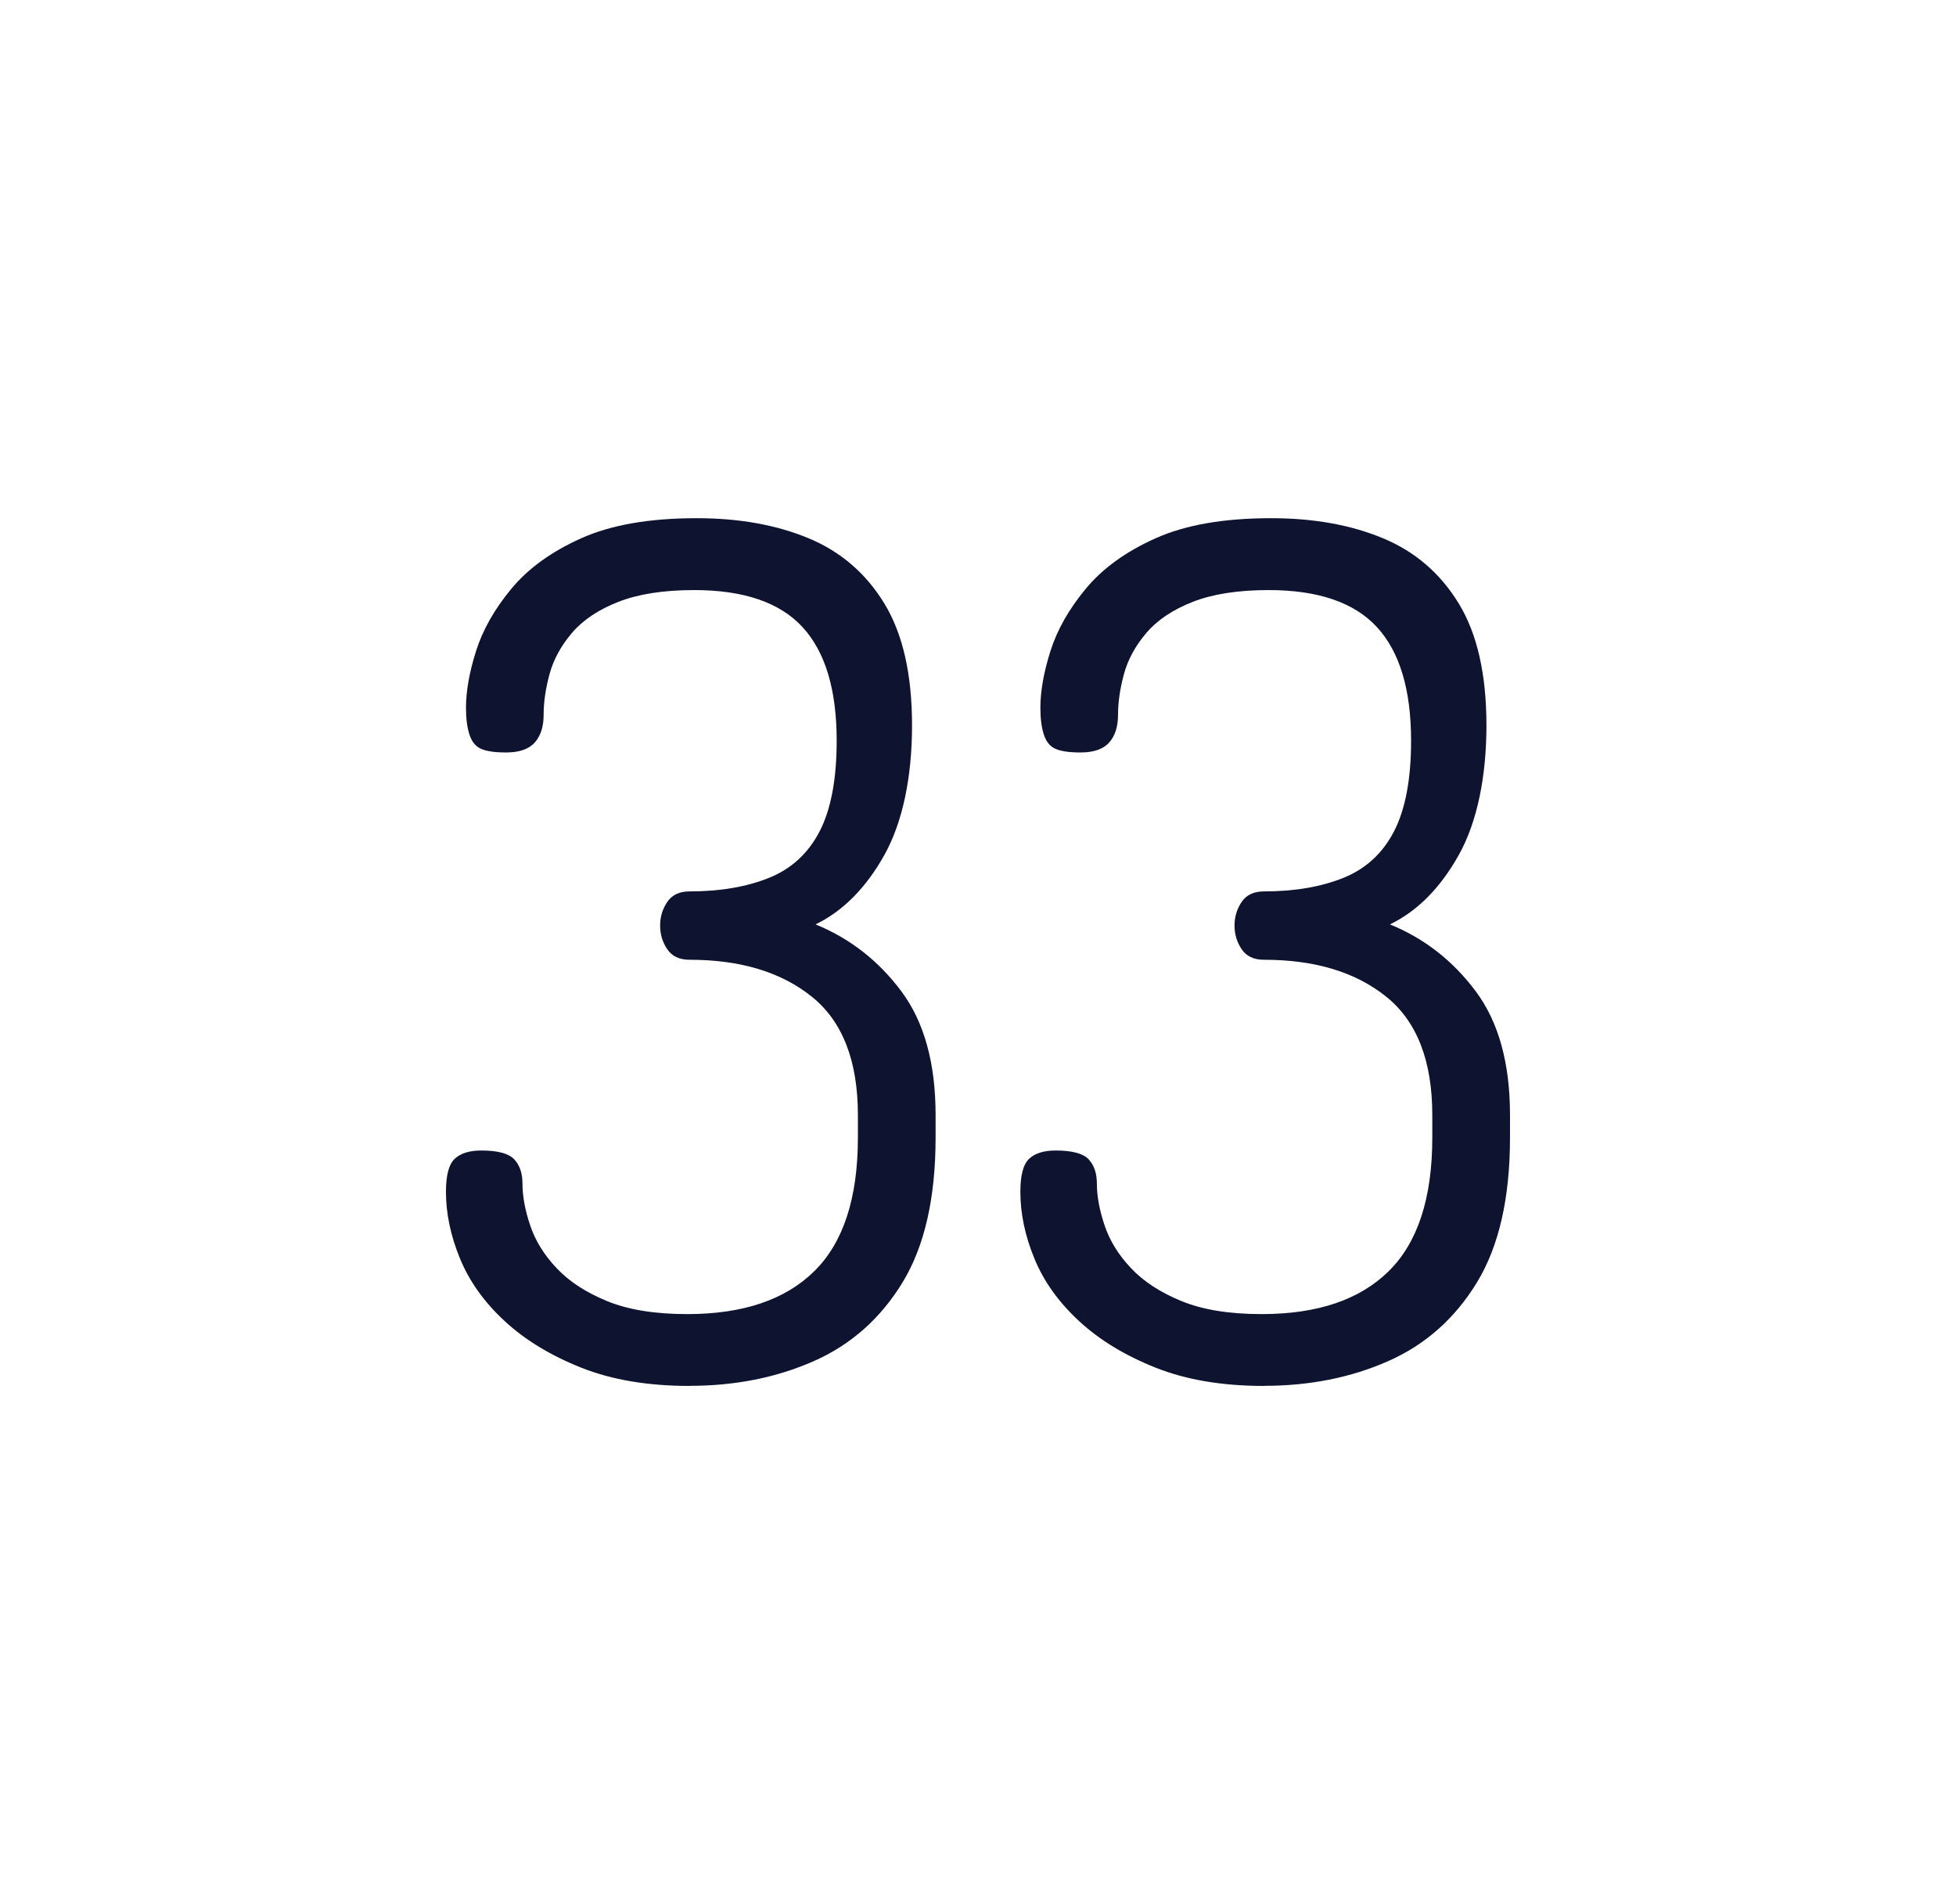
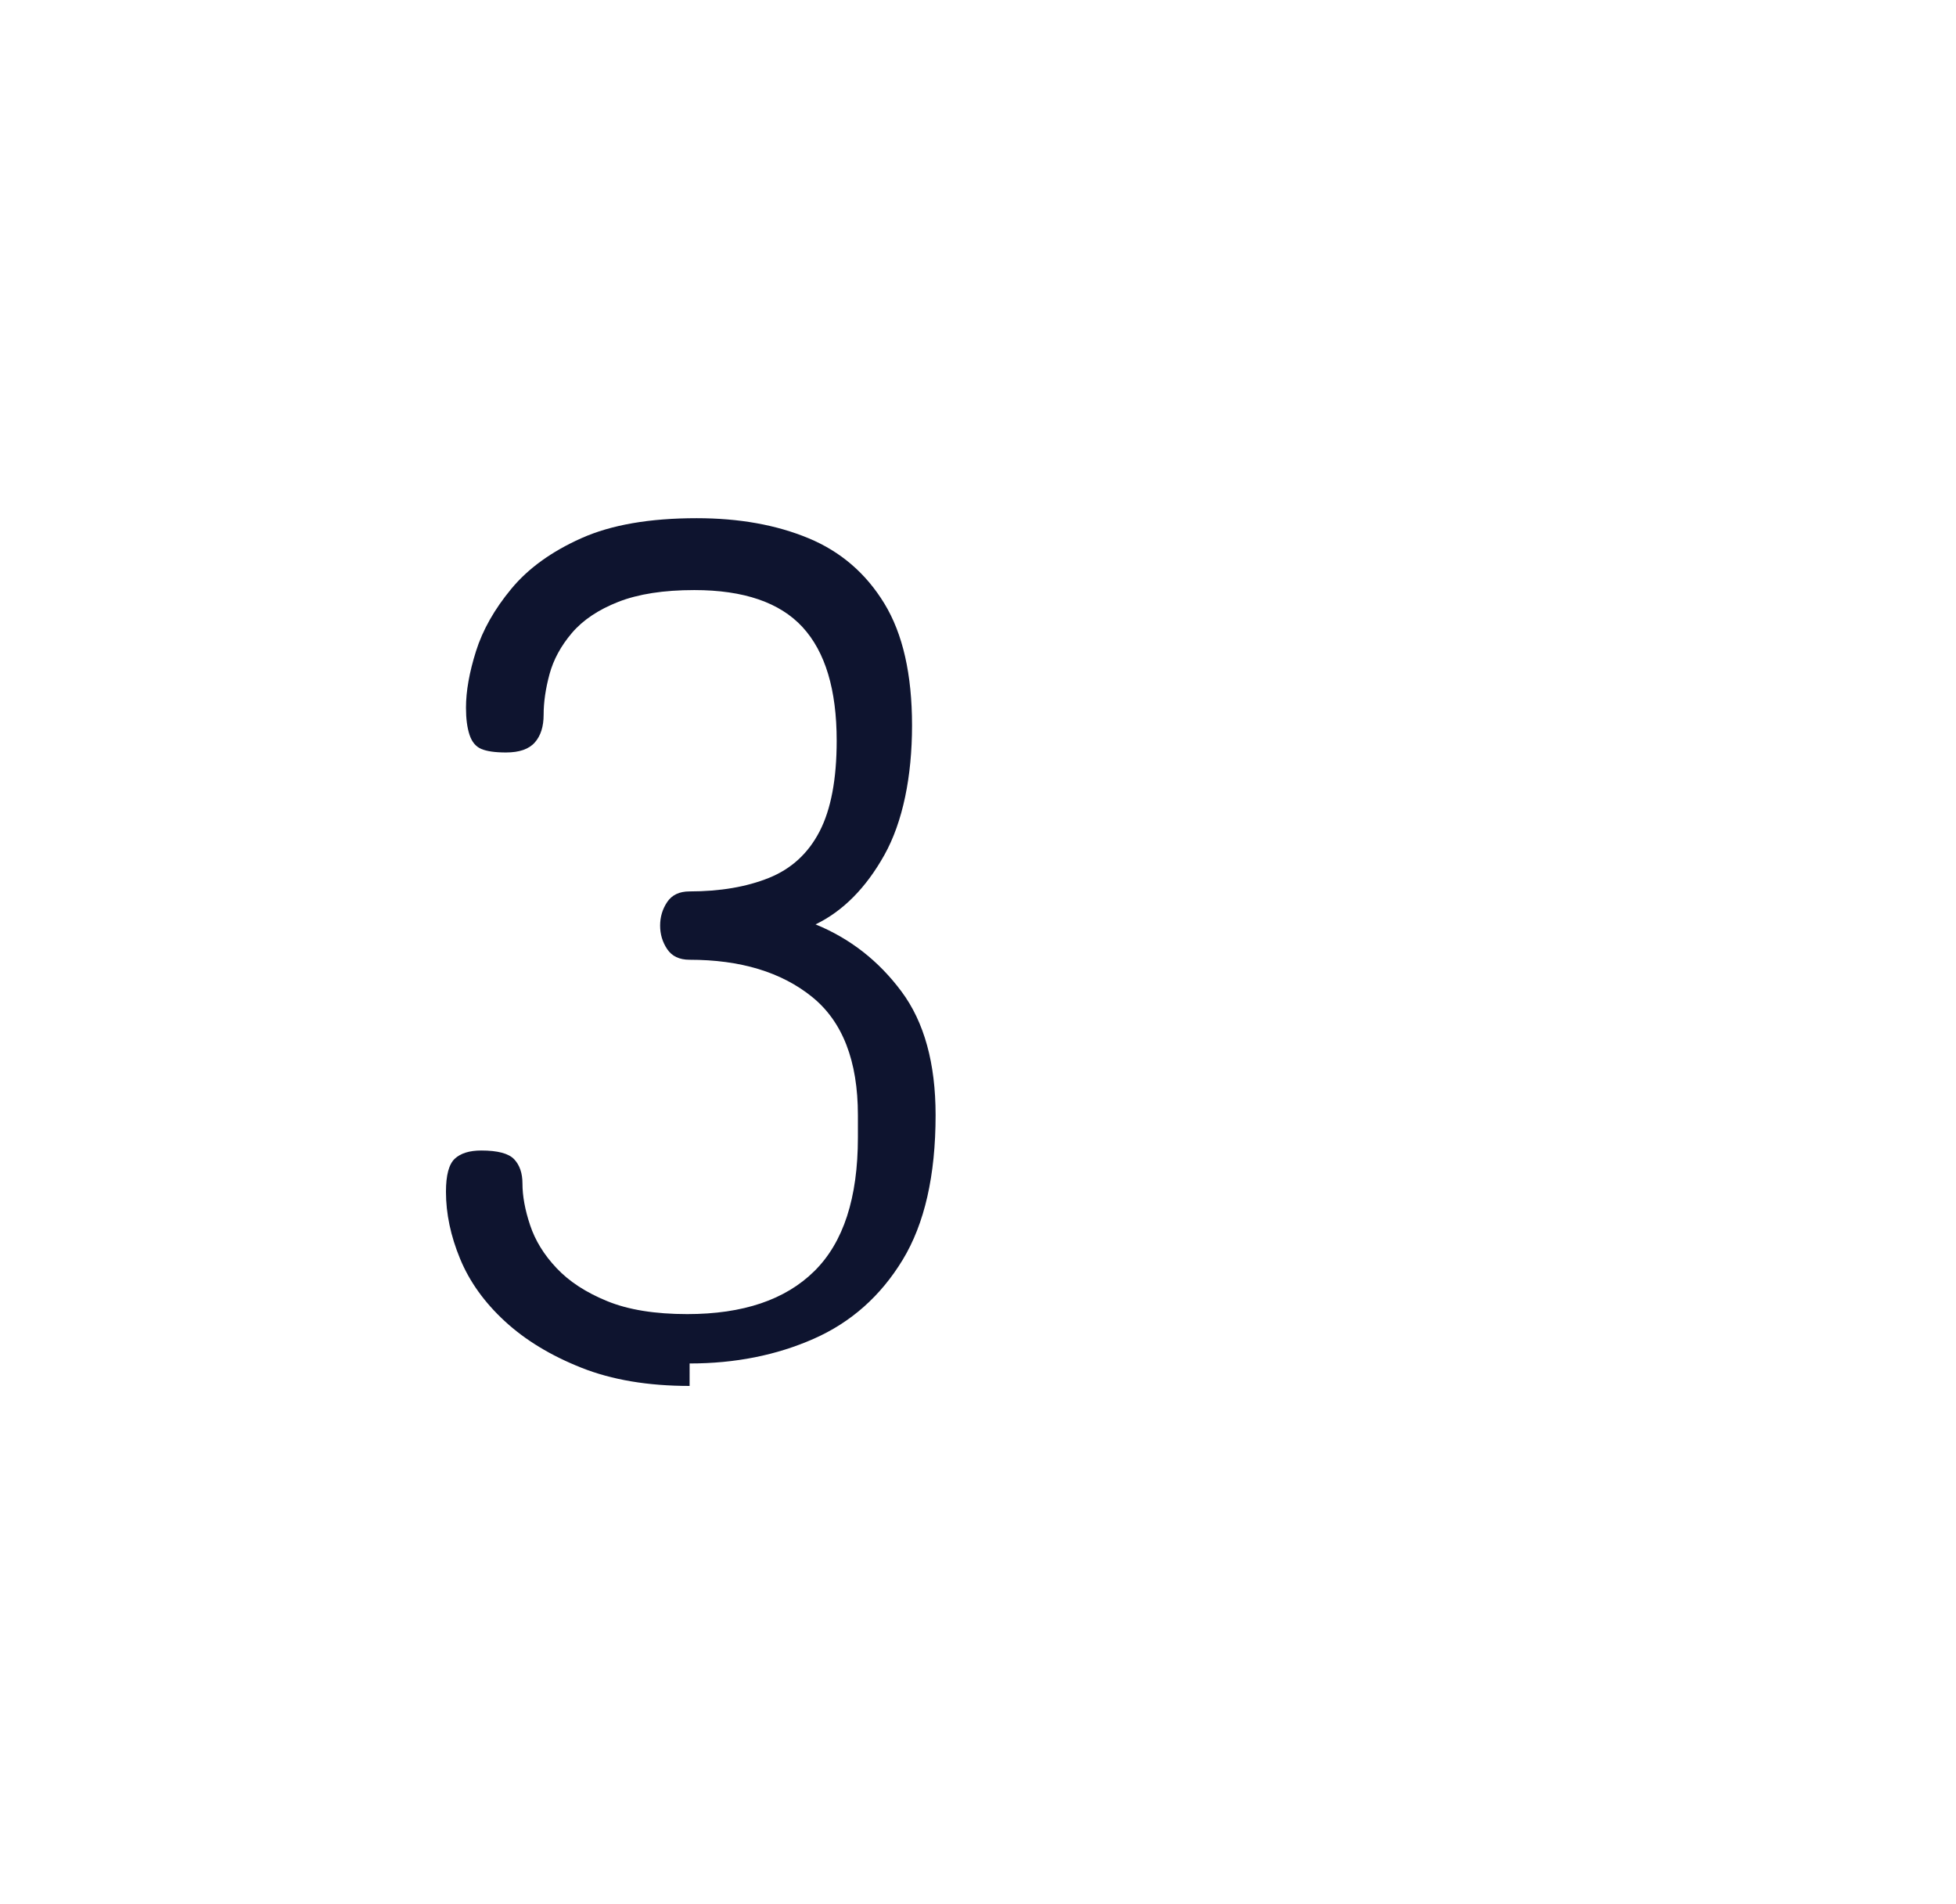
<svg xmlns="http://www.w3.org/2000/svg" id="Calque_1" data-name="Calque 1" viewBox="0 0 392.73 382.25">
  <defs>
    <style>
      .cls-1 {
        fill: #0e142f;
      }
    </style>
  </defs>
-   <path class="cls-1" d="M138.46,278.21c-8.35,0-15.6-1.22-21.74-3.66-6.14-2.44-11.27-5.55-15.36-9.33-4.1-3.78-7.09-7.95-8.98-12.53-1.89-4.57-2.84-9.06-2.84-13.47,0-3.31.59-5.51,1.77-6.62,1.18-1.1,2.96-1.65,5.32-1.65,3.31,0,5.51.59,6.62,1.77,1.1,1.18,1.65,2.8,1.65,4.84,0,2.52.51,5.32,1.54,8.39,1.02,3.07,2.79,5.95,5.32,8.62,2.52,2.68,5.91,4.89,10.16,6.62,4.25,1.74,9.61,2.6,16.07,2.6,11.19,0,19.69-2.87,25.52-8.63,5.83-5.75,8.74-14.69,8.74-26.82v-4.49c0-10.87-3.07-18.79-9.22-23.75s-14.34-7.44-24.58-7.44c-2.05,0-3.54-.71-4.49-2.13s-1.42-2.99-1.42-4.73.47-3.31,1.42-4.73,2.44-2.13,4.49-2.13c6.14,0,11.46-.91,15.95-2.72,4.49-1.81,7.88-4.92,10.16-9.33,2.28-4.41,3.43-10.48,3.43-18.2,0-10.24-2.29-17.84-6.85-22.8-4.57-4.96-11.82-7.44-21.74-7.44-6.14,0-11.22.79-15.24,2.36-4.02,1.58-7.13,3.66-9.34,6.26-2.21,2.6-3.7,5.36-4.49,8.27-.79,2.92-1.18,5.63-1.18,8.15,0,2.36-.59,4.22-1.77,5.55-1.18,1.34-3.11,2.01-5.79,2.01-2.21,0-3.86-.24-4.96-.71-1.11-.47-1.89-1.42-2.36-2.84s-.71-3.23-.71-5.44c0-3.31.67-7.09,2.01-11.34,1.34-4.25,3.7-8.43,7.09-12.52,3.39-4.1,8.07-7.48,14.06-10.16,5.99-2.68,13.71-4.02,23.16-4.02,8.51,0,15.99,1.34,22.45,4.02,6.46,2.68,11.54,7.05,15.24,13.12,3.7,6.07,5.55,14.22,5.55,24.46s-1.85,19.38-5.55,26c-3.7,6.62-8.31,11.27-13.82,13.94,6.93,2.83,12.68,7.33,17.25,13.47,4.57,6.14,6.85,14.42,6.85,24.81v4.49c0,12.13-2.21,21.82-6.62,29.07-4.41,7.25-10.36,12.53-17.84,15.83-7.49,3.31-15.8,4.96-24.93,4.96Z" />
-   <path class="cls-1" d="M253.79,278.21c-8.35,0-15.6-1.22-21.74-3.66-6.14-2.44-11.27-5.55-15.36-9.33-4.1-3.78-7.09-7.95-8.98-12.53-1.89-4.57-2.84-9.06-2.84-13.47,0-3.31.59-5.51,1.77-6.62,1.18-1.1,2.96-1.65,5.32-1.65,3.31,0,5.51.59,6.62,1.77,1.1,1.18,1.65,2.8,1.65,4.84,0,2.52.51,5.32,1.54,8.39,1.02,3.07,2.79,5.95,5.32,8.62,2.52,2.68,5.91,4.89,10.16,6.62,4.25,1.74,9.61,2.6,16.07,2.6,11.19,0,19.69-2.87,25.52-8.63,5.83-5.75,8.74-14.69,8.74-26.82v-4.49c0-10.87-3.07-18.79-9.22-23.75s-14.34-7.44-24.58-7.44c-2.05,0-3.54-.71-4.49-2.13s-1.42-2.99-1.42-4.73.47-3.31,1.42-4.73,2.44-2.13,4.49-2.13c6.14,0,11.46-.91,15.95-2.72,4.49-1.81,7.88-4.92,10.16-9.33,2.28-4.41,3.43-10.48,3.43-18.2,0-10.24-2.29-17.84-6.85-22.8-4.57-4.96-11.82-7.44-21.74-7.44-6.14,0-11.22.79-15.24,2.36-4.02,1.58-7.13,3.66-9.34,6.26-2.21,2.6-3.7,5.36-4.49,8.27-.79,2.92-1.18,5.63-1.18,8.15,0,2.36-.59,4.22-1.77,5.55-1.18,1.34-3.11,2.01-5.79,2.01-2.21,0-3.86-.24-4.96-.71-1.11-.47-1.89-1.42-2.36-2.84s-.71-3.23-.71-5.44c0-3.31.67-7.09,2.01-11.34,1.34-4.25,3.7-8.43,7.09-12.52,3.39-4.1,8.07-7.48,14.06-10.16,5.99-2.68,13.71-4.02,23.16-4.02,8.51,0,15.99,1.34,22.45,4.02,6.46,2.68,11.54,7.05,15.24,13.12,3.7,6.07,5.55,14.22,5.55,24.46s-1.85,19.38-5.55,26c-3.7,6.62-8.31,11.27-13.82,13.94,6.93,2.83,12.68,7.33,17.25,13.47,4.57,6.14,6.85,14.42,6.85,24.81v4.49c0,12.13-2.21,21.82-6.62,29.07-4.41,7.25-10.36,12.53-17.84,15.83-7.49,3.31-15.8,4.96-24.93,4.96Z" />
+   <path class="cls-1" d="M138.46,278.21c-8.35,0-15.6-1.22-21.74-3.66-6.14-2.44-11.27-5.55-15.36-9.33-4.1-3.78-7.09-7.95-8.98-12.53-1.89-4.57-2.84-9.06-2.84-13.47,0-3.31.59-5.51,1.77-6.62,1.18-1.1,2.96-1.65,5.32-1.65,3.31,0,5.51.59,6.62,1.77,1.1,1.18,1.65,2.8,1.65,4.84,0,2.52.51,5.32,1.54,8.39,1.02,3.07,2.79,5.95,5.32,8.62,2.52,2.68,5.91,4.89,10.16,6.62,4.25,1.74,9.61,2.6,16.07,2.6,11.19,0,19.69-2.87,25.52-8.63,5.83-5.75,8.74-14.69,8.74-26.82v-4.49c0-10.87-3.07-18.79-9.22-23.75s-14.34-7.44-24.58-7.44c-2.05,0-3.54-.71-4.49-2.13s-1.42-2.99-1.42-4.73.47-3.31,1.42-4.73,2.44-2.13,4.49-2.13c6.14,0,11.46-.91,15.95-2.72,4.49-1.81,7.88-4.92,10.16-9.33,2.28-4.41,3.43-10.48,3.43-18.2,0-10.24-2.29-17.84-6.85-22.8-4.57-4.96-11.82-7.44-21.74-7.44-6.14,0-11.22.79-15.24,2.36-4.02,1.58-7.13,3.66-9.34,6.26-2.21,2.6-3.7,5.36-4.49,8.27-.79,2.92-1.18,5.63-1.18,8.15,0,2.36-.59,4.22-1.77,5.55-1.18,1.34-3.11,2.01-5.79,2.01-2.21,0-3.86-.24-4.96-.71-1.11-.47-1.89-1.42-2.36-2.84s-.71-3.23-.71-5.44c0-3.31.67-7.09,2.01-11.34,1.34-4.25,3.7-8.43,7.09-12.52,3.39-4.1,8.07-7.48,14.06-10.16,5.99-2.68,13.71-4.02,23.16-4.02,8.51,0,15.99,1.34,22.45,4.02,6.46,2.68,11.54,7.05,15.24,13.12,3.7,6.07,5.55,14.22,5.55,24.46s-1.85,19.38-5.55,26c-3.7,6.62-8.31,11.27-13.82,13.94,6.93,2.83,12.68,7.33,17.25,13.47,4.57,6.14,6.85,14.42,6.85,24.81c0,12.13-2.21,21.82-6.62,29.07-4.41,7.25-10.36,12.53-17.84,15.83-7.49,3.31-15.8,4.96-24.93,4.96Z" />
</svg>